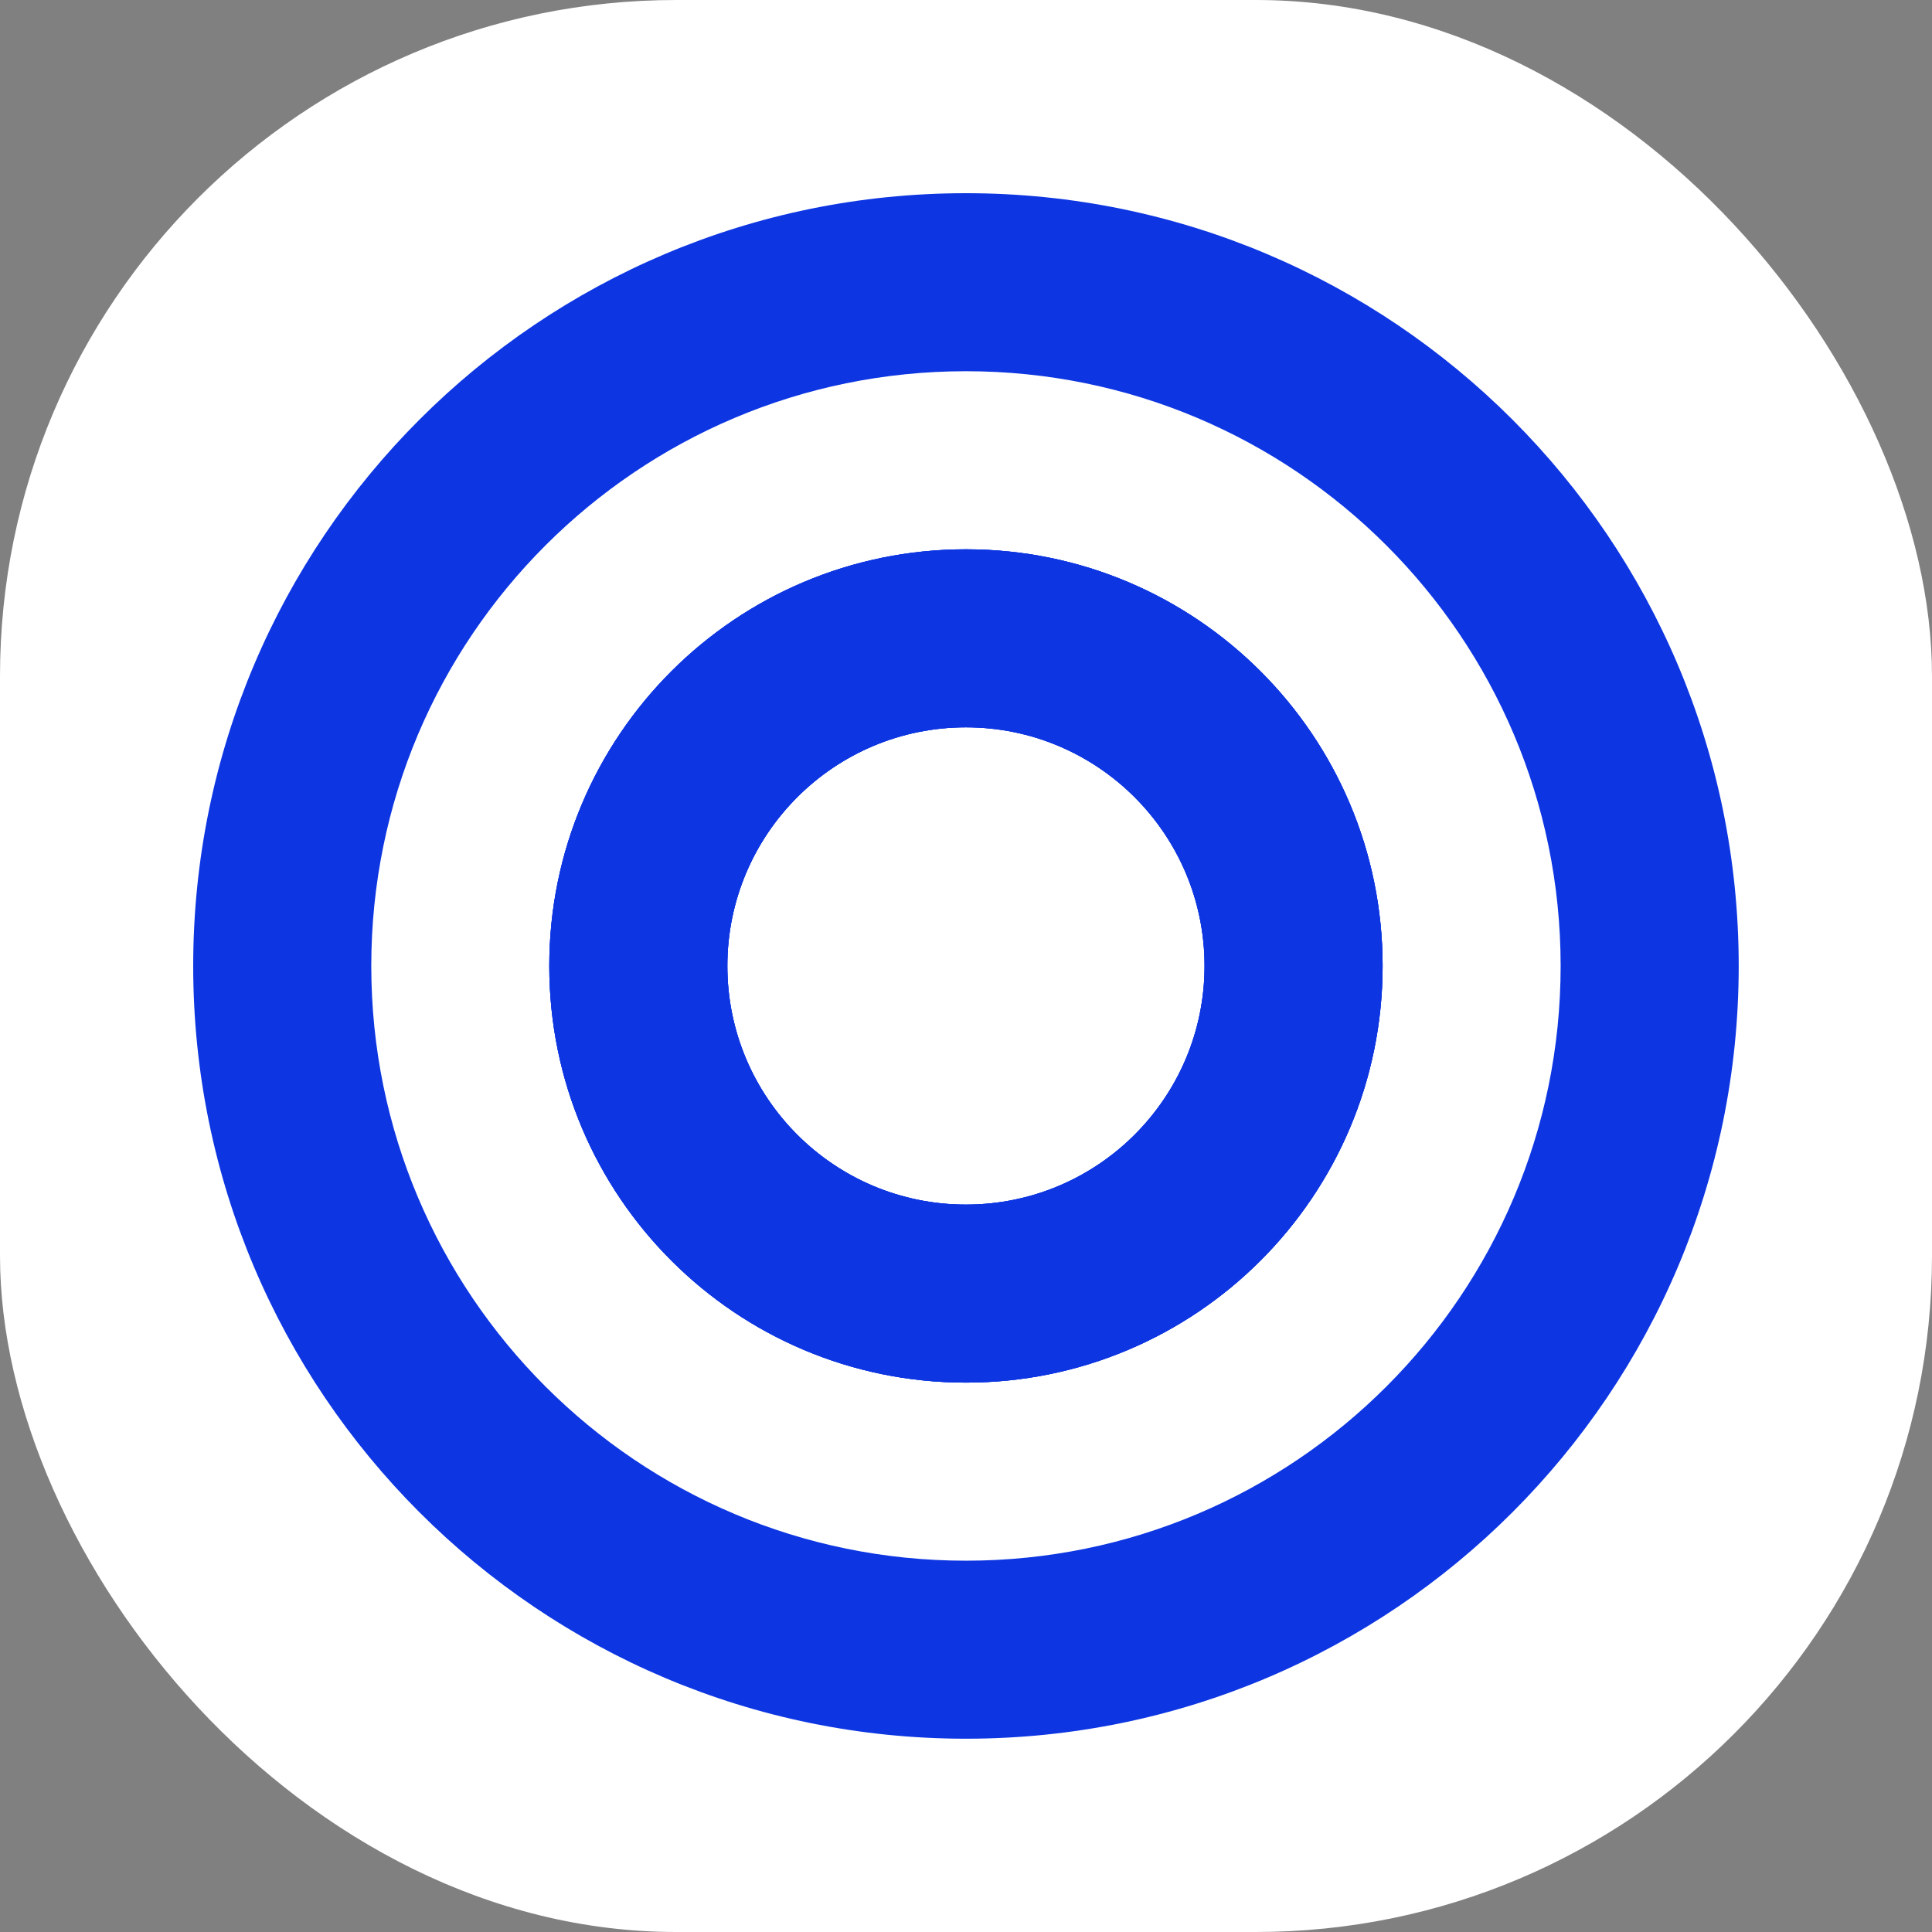
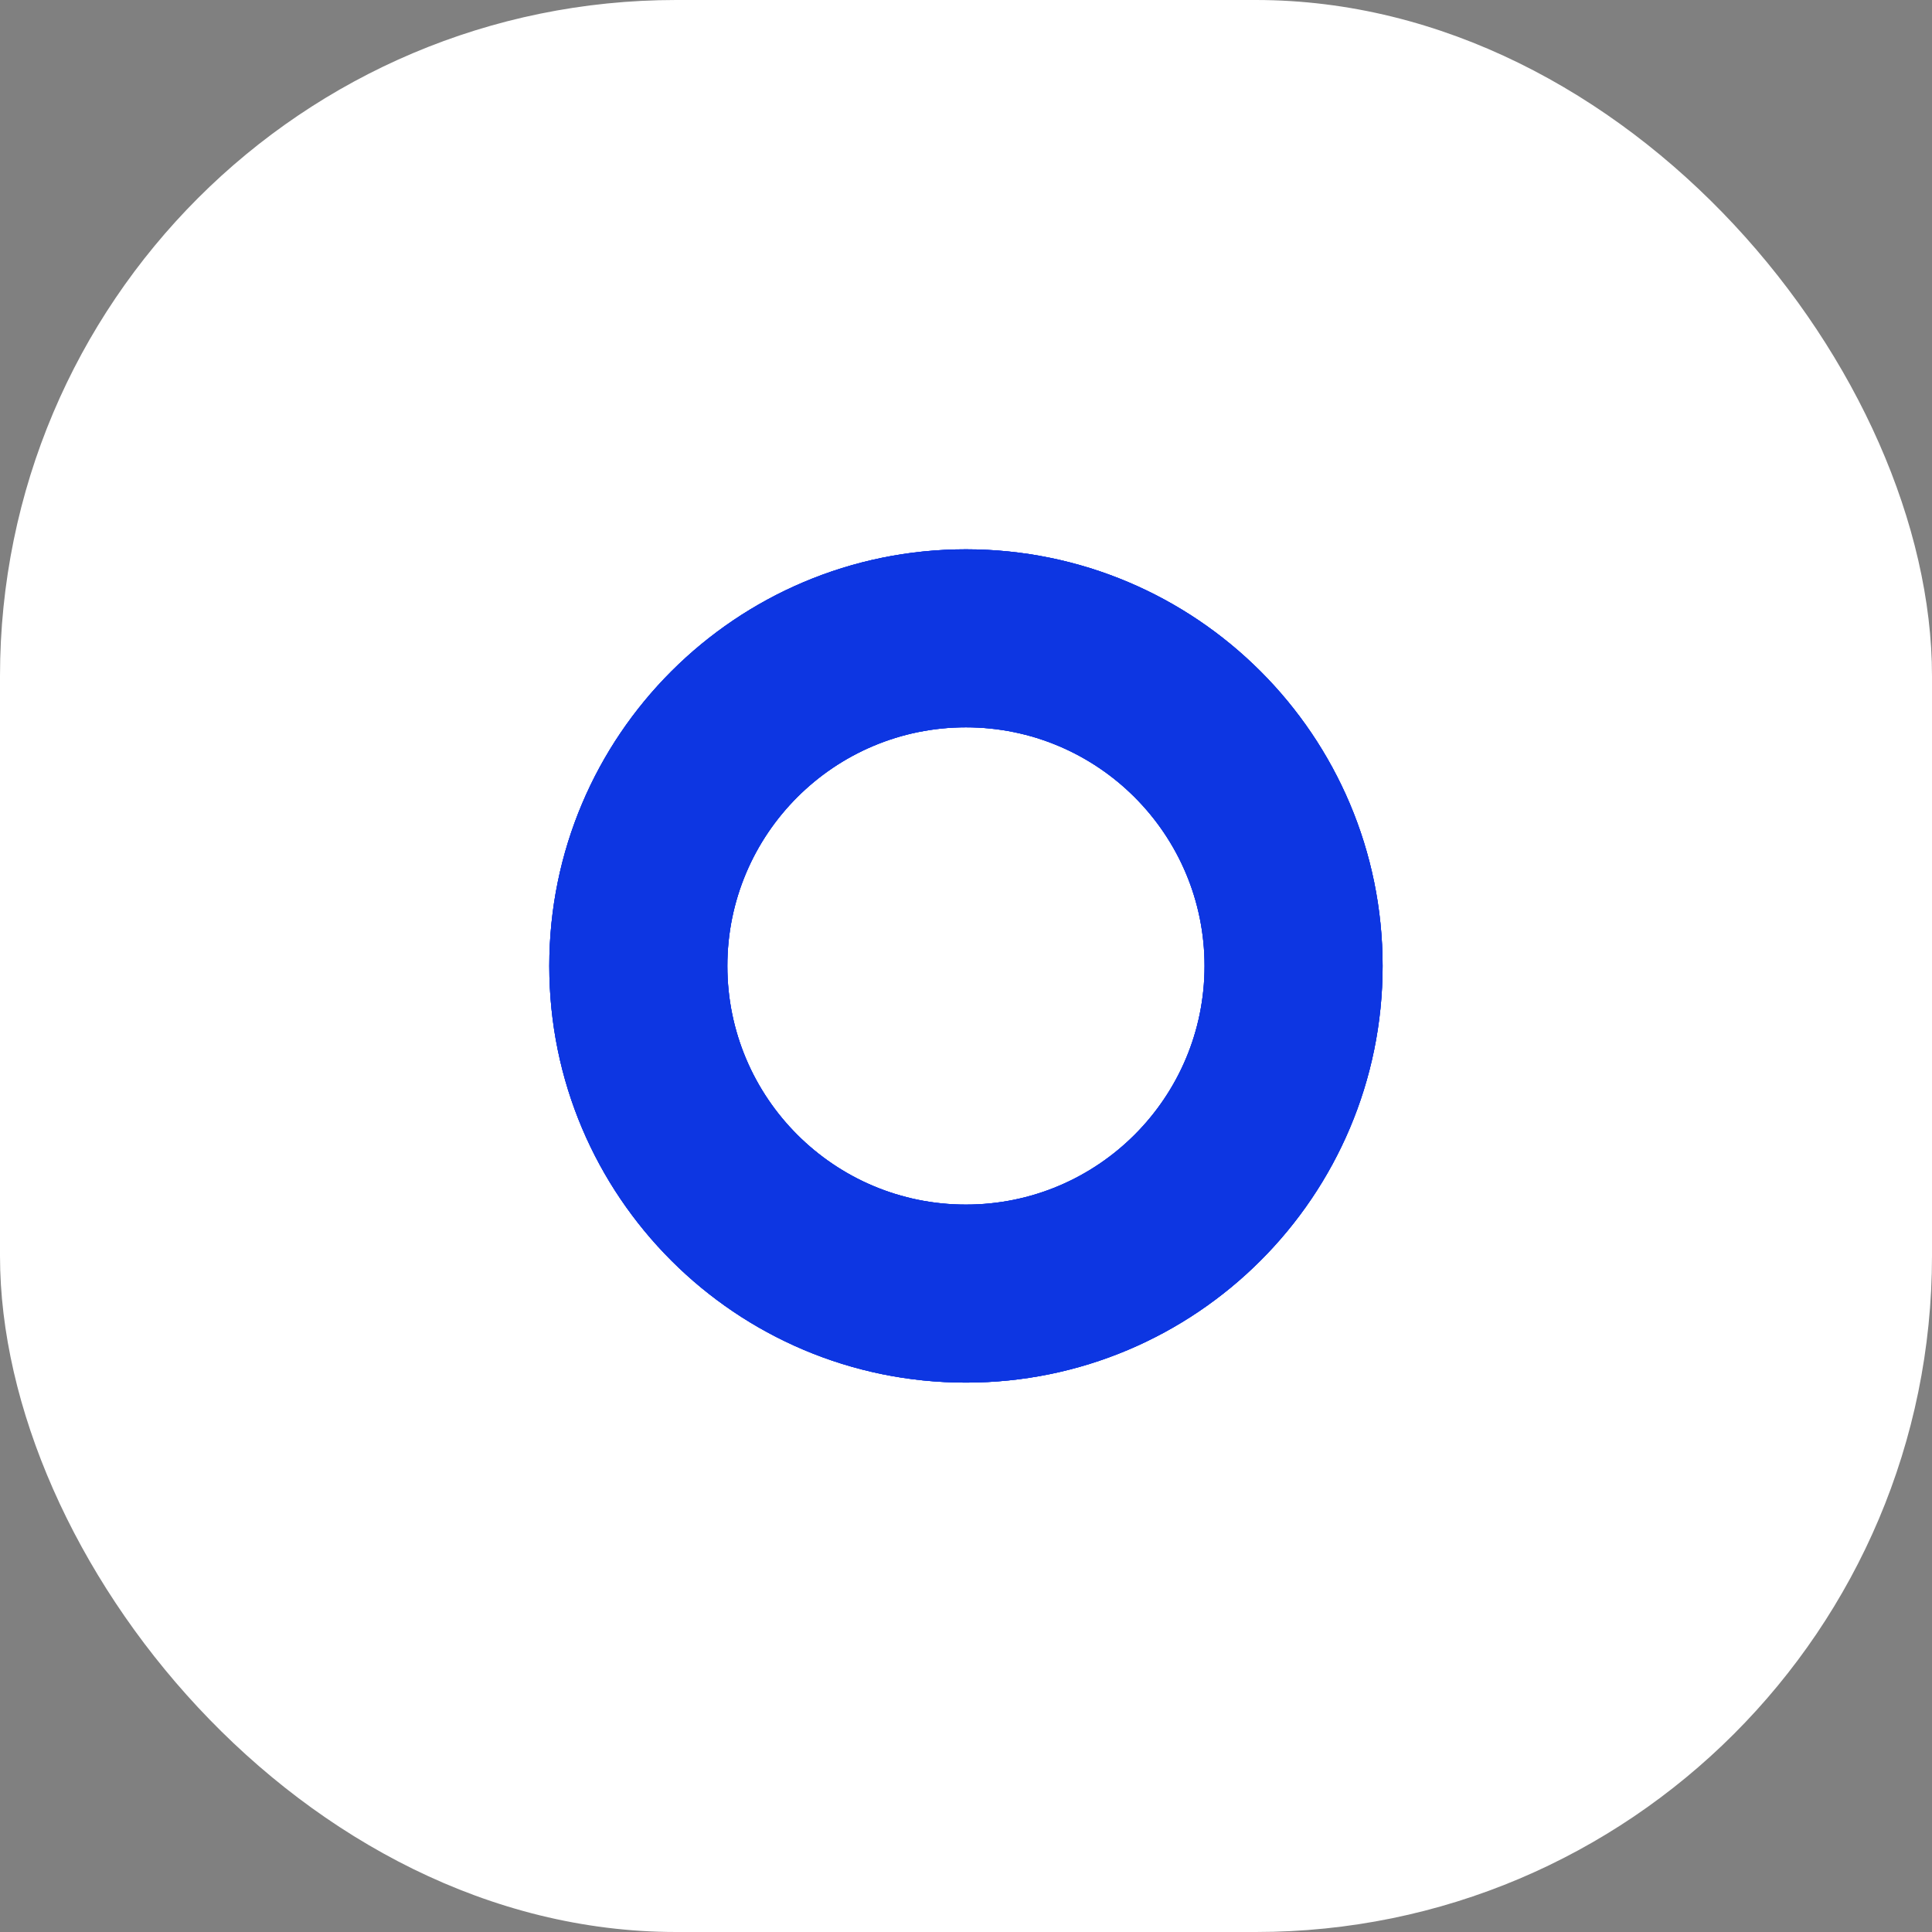
<svg xmlns="http://www.w3.org/2000/svg" version="1.1" width="1000" height="1000">
  <rect width="100%" height="100%" fill="#808080" stroke="none" />
  <style>
    #light-icon {
      display: inline;
    }
    #dark-icon {
      display: none;
    }

    @media (prefers-color-scheme: dark) {
      #light-icon {
        display: none;
      }
      #dark-icon {
        display: inline;
      }
    }
  </style>
  <g id="light-icon">
    <svg version="1.1" width="1000" height="1000">
      <g clip-path="url(#SvgjsClipPath1049)">
        <rect width="1000" height="1000" fill="#ffffff" />
        <g transform="matrix(5.063,0,0,5.063,100,100)">
          <svg version="1.1" width="158" height="158">
            <svg width="158" height="158" viewBox="0 0 158 158" fill="none">
              <path d="M78.997 36.405C55.475 36.405 36.403 55.472 36.403 79C36.403 102.528 55.475 121.595 78.997 121.595C102.518 121.595 121.596 102.528 121.596 79C121.596 55.471 102.524 36.405 78.997 36.405ZM78.997 103.396C65.526 103.396 54.608 92.471 54.608 79C54.608 65.528 65.526 54.604 78.997 54.604C92.467 54.604 103.392 65.529 103.392 79C103.392 92.471 92.474 103.396 78.997 103.396Z" fill="#0D36E2" />
              <path d="M78.997 36.405C55.475 36.405 36.403 55.472 36.403 79C36.403 102.528 55.475 121.595 78.997 121.595C102.518 121.595 121.596 102.528 121.596 79C121.596 55.471 102.524 36.405 78.997 36.405ZM78.997 103.396C65.526 103.396 54.608 92.471 54.608 79C54.608 65.528 65.526 54.604 78.997 54.604C92.467 54.604 103.392 65.529 103.392 79C103.392 92.471 92.474 103.396 78.997 103.396Z" fill="#0D36E2" />
              <path d="M78.997 36.405C55.475 36.405 36.403 55.472 36.403 79C36.403 102.528 55.475 121.595 78.997 121.595C102.518 121.595 121.596 102.528 121.596 79C121.596 55.471 102.524 36.405 78.997 36.405ZM78.997 103.396C65.526 103.396 54.608 92.471 54.608 79C54.608 65.528 65.526 54.604 78.997 54.604C92.467 54.604 103.392 65.529 103.392 79C103.392 92.471 92.474 103.396 78.997 103.396Z" fill="#0D36E2" />
-               <path d="M78.997 0C35.369 0 0 35.37 0 79C0 122.63 35.369 158 78.997 158C122.625 158 158 122.63 158 79C158 35.37 122.632 0 78.997 0ZM78.997 139.801C45.425 139.801 18.205 112.579 18.205 79C18.205 45.421 45.425 18.199 78.997 18.199C112.568 18.199 139.795 45.421 139.795 79C139.795 112.579 112.575 139.801 78.997 139.801Z" fill="#0D36E2" />
            </svg>
          </svg>
        </g>
      </g>
      <defs>
        <clipPath id="SvgjsClipPath1049">
          <rect width="1000" height="1000" x="0" y="0" rx="350" ry="350" />
        </clipPath>
      </defs>
    </svg>
  </g>
  <g id="dark-icon">
    <svg version="1.1" width="1000" height="1000">
      <g clip-path="url(#SvgjsClipPath1050)">
        <rect width="1000" height="1000" fill="#ffffff" />
        <g transform="matrix(5.063,0,0,5.063,100,100)">
          <svg version="1.1" width="158" height="158">
            <svg width="158" height="158" viewBox="0 0 158 158" fill="none">
-               <path d="M78.997 36.405C55.475 36.405 36.403 55.472 36.403 79C36.403 102.528 55.475 121.595 78.997 121.595C102.518 121.595 121.596 102.528 121.596 79C121.596 55.471 102.524 36.405 78.997 36.405ZM78.997 103.396C65.526 103.396 54.608 92.471 54.608 79C54.608 65.528 65.526 54.604 78.997 54.604C92.467 54.604 103.392 65.529 103.392 79C103.392 92.471 92.474 103.396 78.997 103.396Z" fill="#0D36E2" />
-               <path d="M78.997 36.405C55.475 36.405 36.403 55.472 36.403 79C36.403 102.528 55.475 121.595 78.997 121.595C102.518 121.595 121.596 102.528 121.596 79C121.596 55.471 102.524 36.405 78.997 36.405ZM78.997 103.396C65.526 103.396 54.608 92.471 54.608 79C54.608 65.528 65.526 54.604 78.997 54.604C92.467 54.604 103.392 65.529 103.392 79C103.392 92.471 92.474 103.396 78.997 103.396Z" fill="#0D36E2" />
+               <path d="M78.997 36.405C55.475 36.405 36.403 55.472 36.403 79C36.403 102.528 55.475 121.595 78.997 121.595C102.518 121.595 121.596 102.528 121.596 79C121.596 55.471 102.524 36.405 78.997 36.405M78.997 103.396C65.526 103.396 54.608 92.471 54.608 79C54.608 65.528 65.526 54.604 78.997 54.604C92.467 54.604 103.392 65.529 103.392 79C103.392 92.471 92.474 103.396 78.997 103.396Z" fill="#0D36E2" />
              <path d="M78.997 36.405C55.475 36.405 36.403 55.472 36.403 79C36.403 102.528 55.475 121.595 78.997 121.595C102.518 121.595 121.596 102.528 121.596 79C121.596 55.471 102.524 36.405 78.997 36.405ZM78.997 103.396C65.526 103.396 54.608 92.471 54.608 79C54.608 65.528 65.526 54.604 78.997 54.604C92.467 54.604 103.392 65.529 103.392 79C103.392 92.471 92.474 103.396 78.997 103.396Z" fill="#0D36E2" />
              <path d="M78.997 0C35.369 0 0 35.37 0 79C0 122.63 35.369 158 78.997 158C122.625 158 158 122.63 158 79C158 35.37 122.632 0 78.997 0ZM78.997 139.801C45.425 139.801 18.205 112.579 18.205 79C18.205 45.421 45.425 18.199 78.997 18.199C112.568 18.199 139.795 45.421 139.795 79C139.795 112.579 112.575 139.801 78.997 139.801Z" fill="#0D36E2" />
            </svg>
          </svg>
        </g>
      </g>
      <defs>
        <clipPath id="SvgjsClipPath1050">
          <rect width="1000" height="1000" x="0" y="0" rx="350" ry="350" />
        </clipPath>
      </defs>
    </svg>
  </g>
</svg>